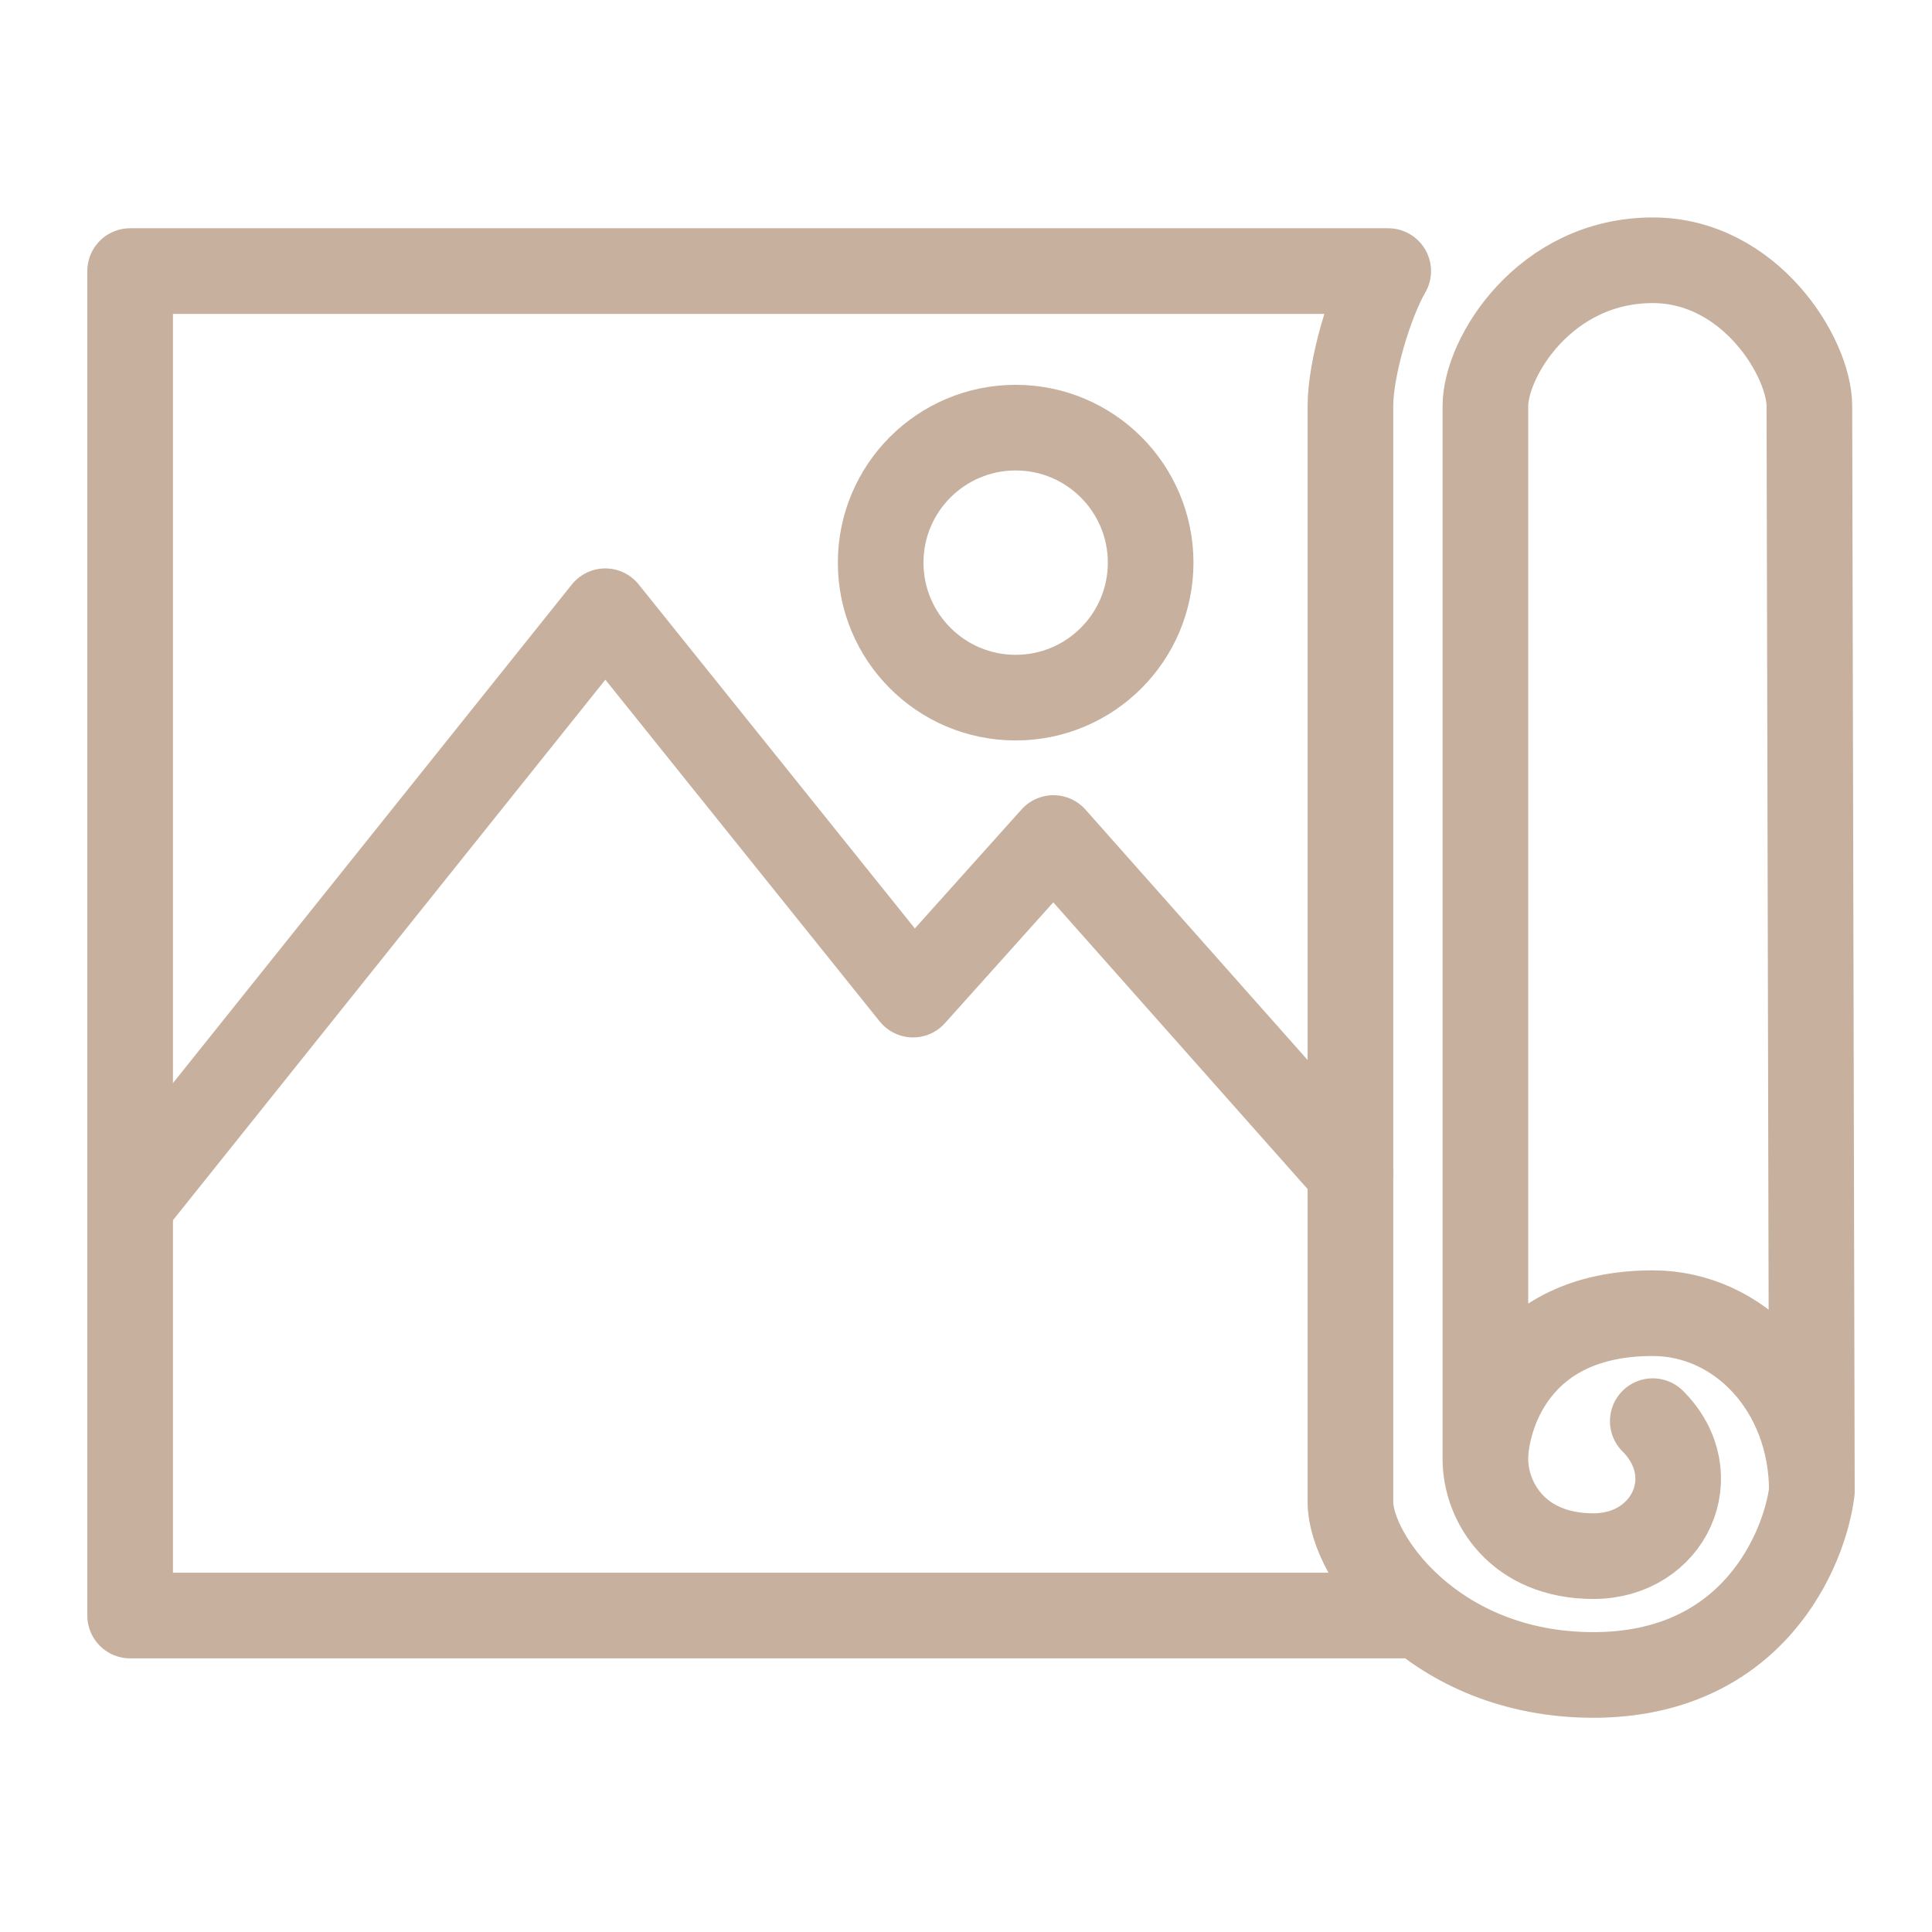
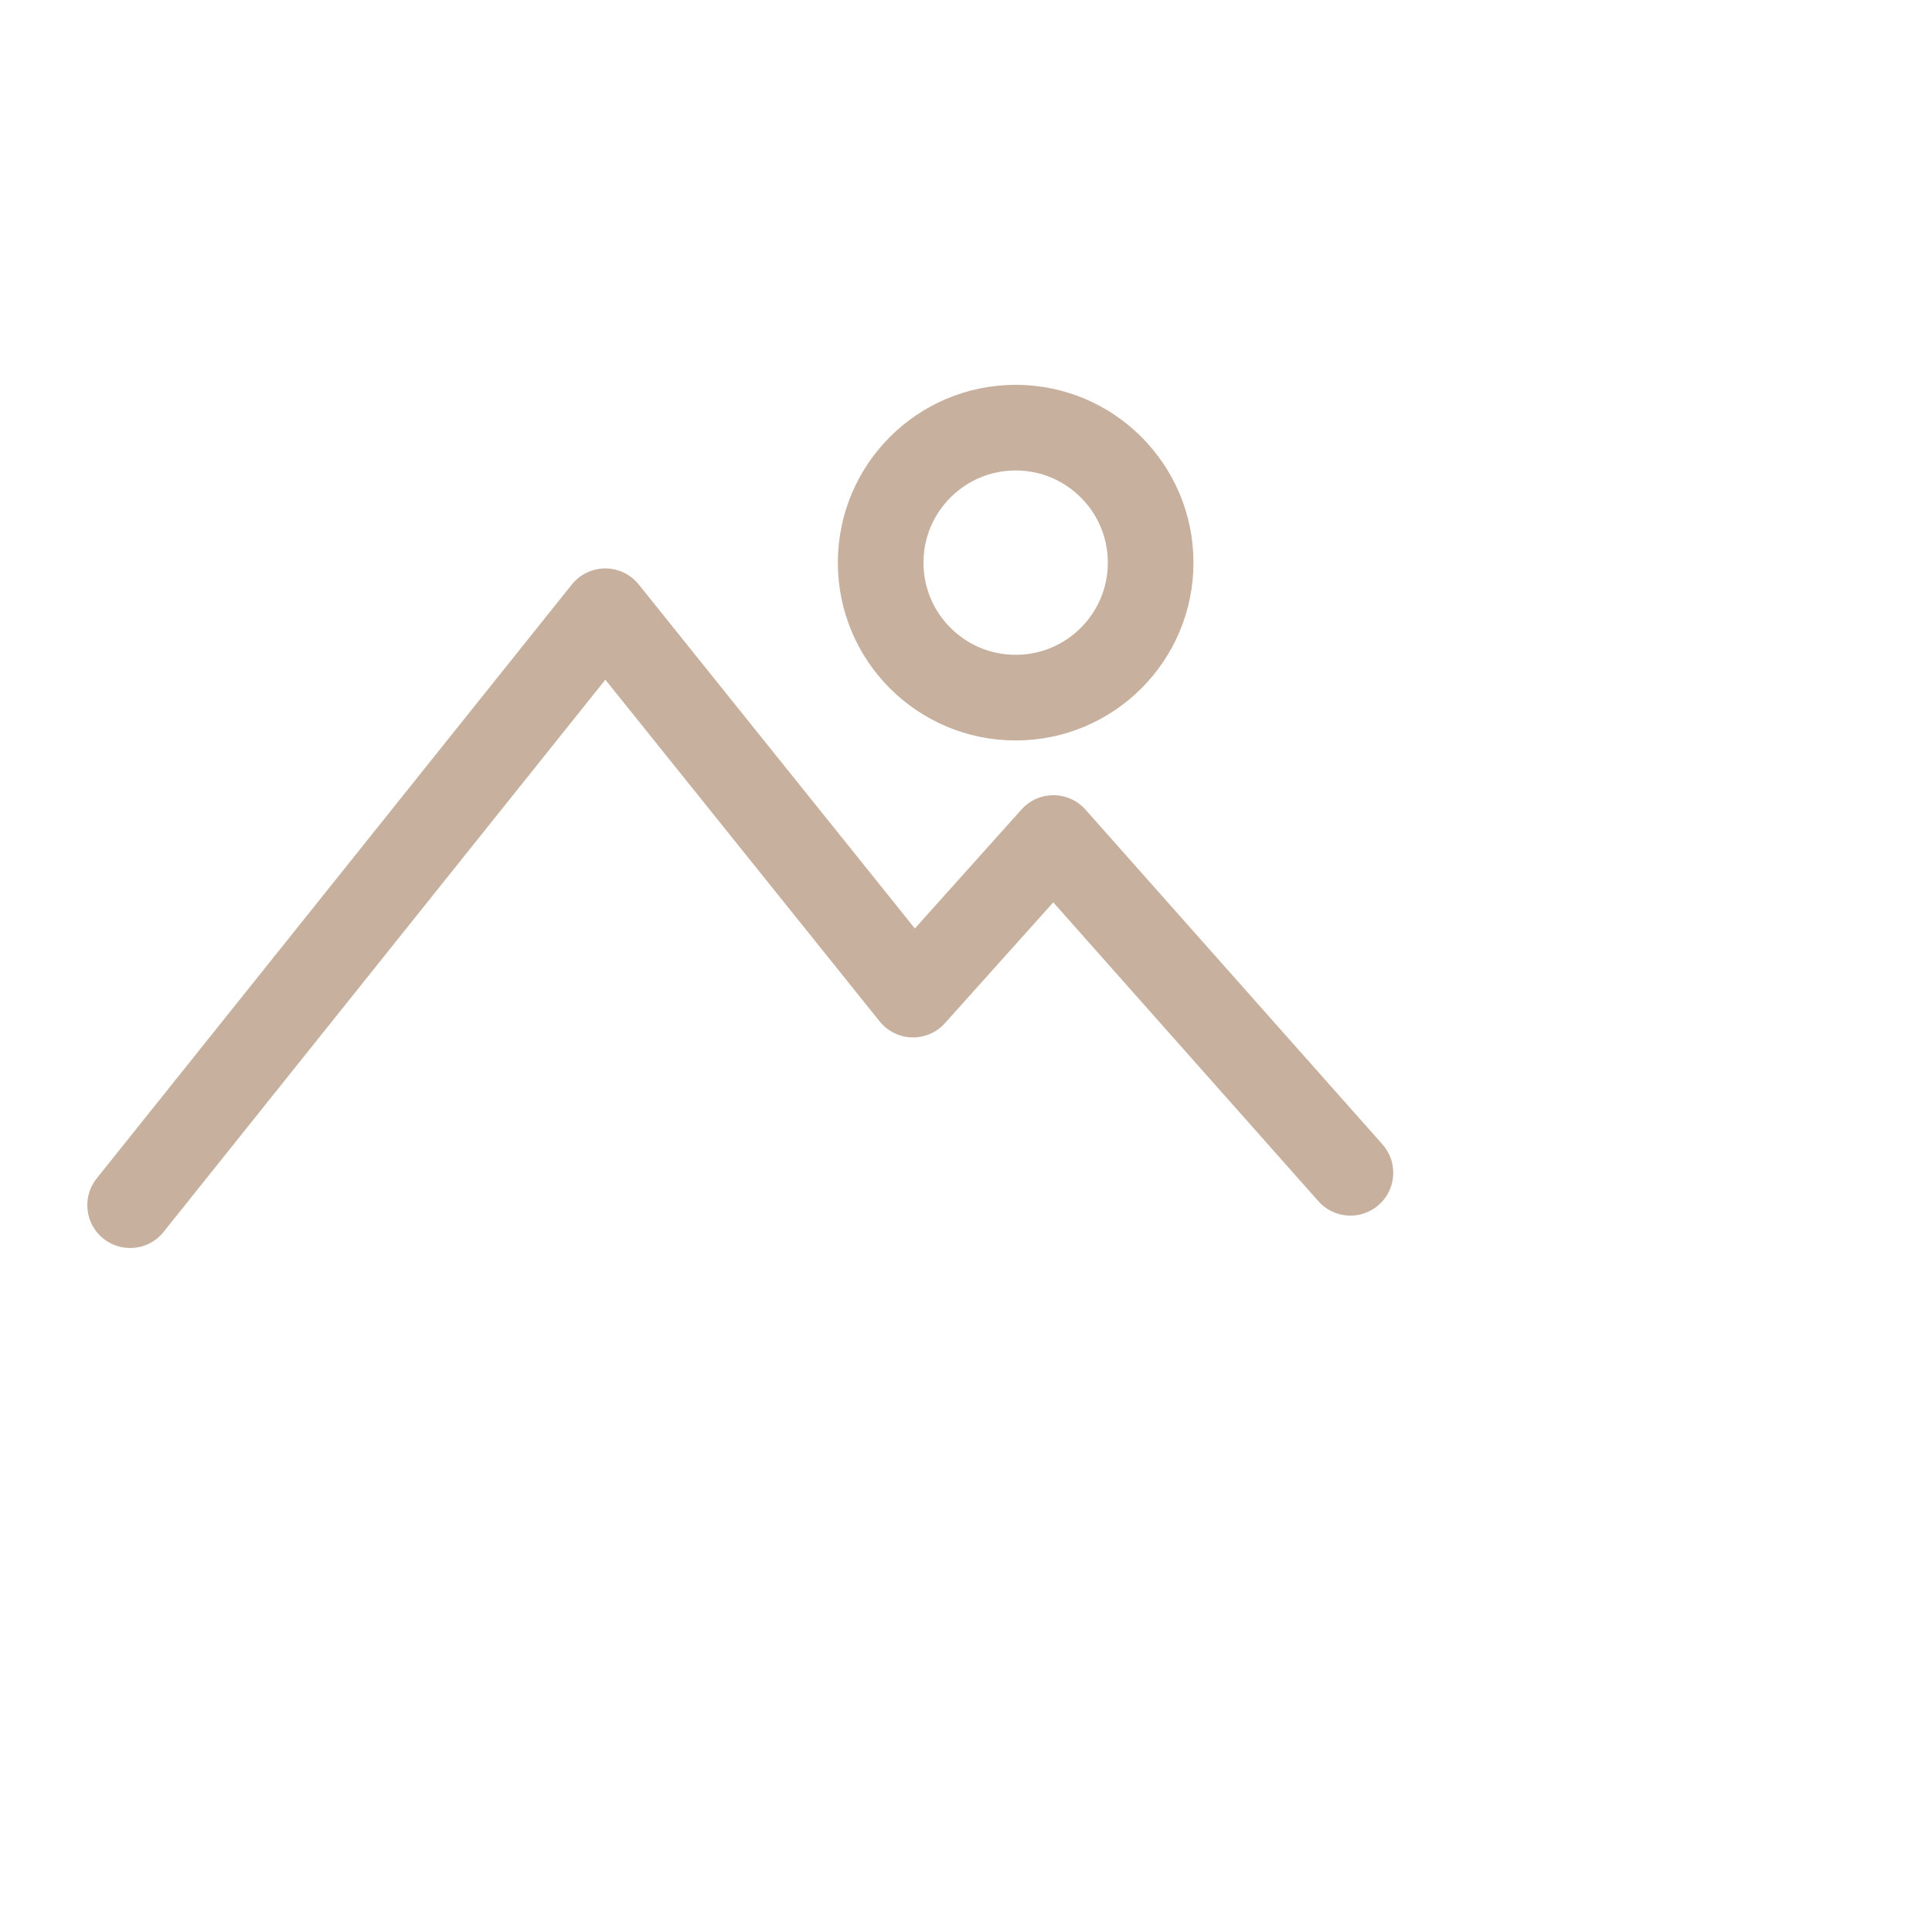
<svg xmlns="http://www.w3.org/2000/svg" width="193" height="193" fill="none">
-   <path d="M141.838 161.386H13V27.079h125.677c-1.868 3.236-3.775 9.709-3.775 13.484V150.06c0 5.394 8.306 17.261 24.272 17.261s21.107-12.586 21.826-18.34m0 0c0-10.248-7.262-17.799-15.893-17.799-14.024 0-16.721 10.787-16.721 14.563M181 148.98l-.25-108.416c0-4.855-5.934-14.564-15.643-14.564-10.787 0-16.721 9.709-16.721 14.563v105.181m0 0c0 4.315 3.237 9.709 10.788 9.709 7.552 0 11.327-8.091 5.933-13.485" stroke="#C7B09E" stroke-width="8.555" stroke-linecap="round" stroke-linejoin="round" />
  <circle cx="101.46" cy="56.206" r="13.485" stroke="#C7B09E" stroke-width="8.555" stroke-linecap="round" stroke-linejoin="round" />
  <path d="M13 120.393 60.466 61.06l30.745 38.297 14.024-15.642 29.667 33.442" stroke="#C7B09E" stroke-width="8.555" stroke-linecap="round" stroke-linejoin="round" />
</svg>